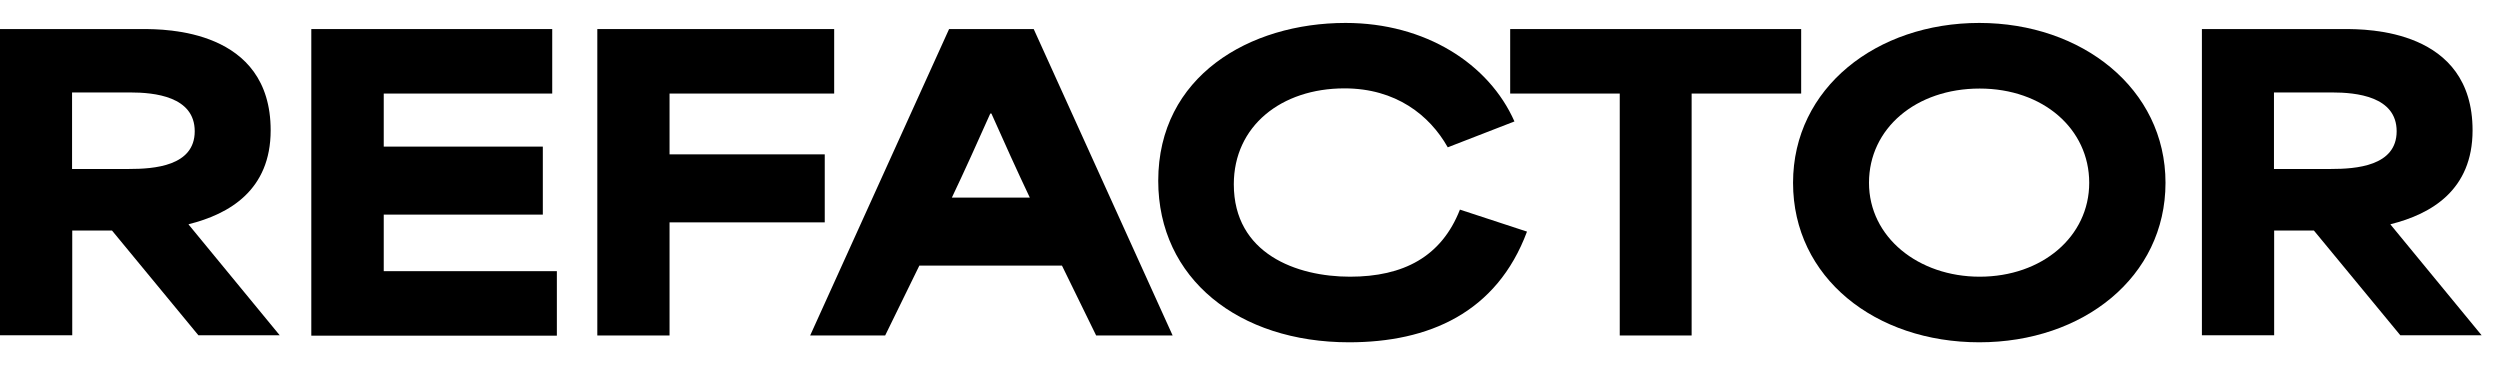
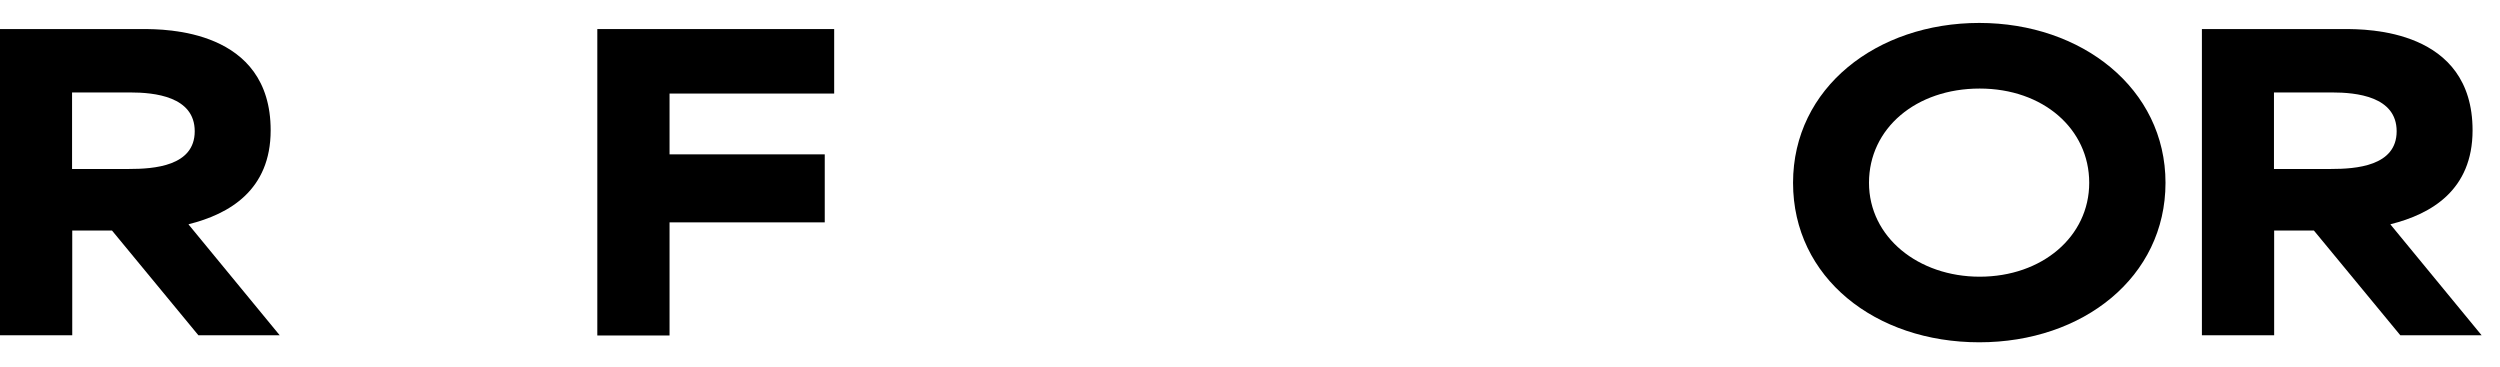
<svg xmlns="http://www.w3.org/2000/svg" width="109" height="16" viewBox="0 0 109 16" fill="none">
  <path d="M6.10352e-05 1.267H6.219C7.193 1.267 11.801 1.267 11.801 5.682C11.801 8.285 10.005 9.333 8.225 9.776V9.792L12.196 14.619H8.651L4.882 10.05H3.15V14.619H6.10352e-05V1.267ZM5.631 7.367C6.71 7.367 8.49 7.246 8.49 5.723C8.49 4.2 6.726 4.031 5.679 4.031H3.142V7.367H5.623H5.631Z" fill="black" />
-   <path d="M13.581 1.267H24.077V4.079H16.731V6.392H23.667V9.357H16.731V11.823H24.279V14.635H13.573V1.267H13.581Z" fill="black" />
  <path d="M26.043 1.267H36.37V4.079H29.192V6.73H35.959V9.695H29.192V14.627H26.043V1.267Z" fill="black" />
-   <path d="M41.388 1.267H45.07L51.127 14.627H47.792L46.302 11.581H40.083L38.593 14.627H35.323L41.38 1.267H41.388ZM44.9 8.616C44.337 7.431 43.789 6.214 43.225 4.949H43.177C42.613 6.214 42.065 7.431 41.501 8.616H44.908H44.9Z" fill="black" />
-   <path d="M50.499 7.882C50.499 3.329 54.47 1 58.667 1C62.147 1 64.918 2.781 66.03 5.295L63.122 6.423C62.332 5.021 60.858 3.853 58.619 3.853C55.864 3.853 53.794 5.496 53.794 8.035C53.794 11.065 56.532 12.064 58.86 12.064C61.188 12.064 62.848 11.194 63.653 9.139L66.577 10.098C65.256 13.643 62.284 14.924 58.82 14.924C54.011 14.924 50.499 12.152 50.499 7.882Z" fill="black" />
-   <path d="M65.844 4.079V1.267H78.531V4.079H73.755V14.627H70.621V4.079H65.844Z" fill="black" />
  <path d="M78.177 7.97C78.177 3.828 81.826 1 86.297 1C90.767 1 94.416 3.861 94.416 7.97C94.416 12.08 90.824 14.924 86.297 14.924C81.77 14.924 78.177 12.112 78.177 7.97ZM86.313 12.064C89.035 12.064 91.09 10.315 91.09 7.97C91.09 5.625 89.084 3.861 86.313 3.861C83.542 3.861 81.488 5.593 81.488 7.97C81.488 10.347 83.647 12.064 86.313 12.064Z" fill="black" />
  <path d="M96.003 1.267H102.222C103.197 1.267 107.804 1.267 107.804 5.682C107.804 8.285 106.008 9.333 104.228 9.776V9.792L108.199 14.619H104.655L100.885 10.05H99.153V14.619H96.003V1.267ZM101.634 7.367C102.713 7.367 104.494 7.246 104.494 5.723C104.494 4.2 102.73 4.031 101.682 4.031H99.145V7.367H101.626H101.634Z" fill="black" />
</svg>